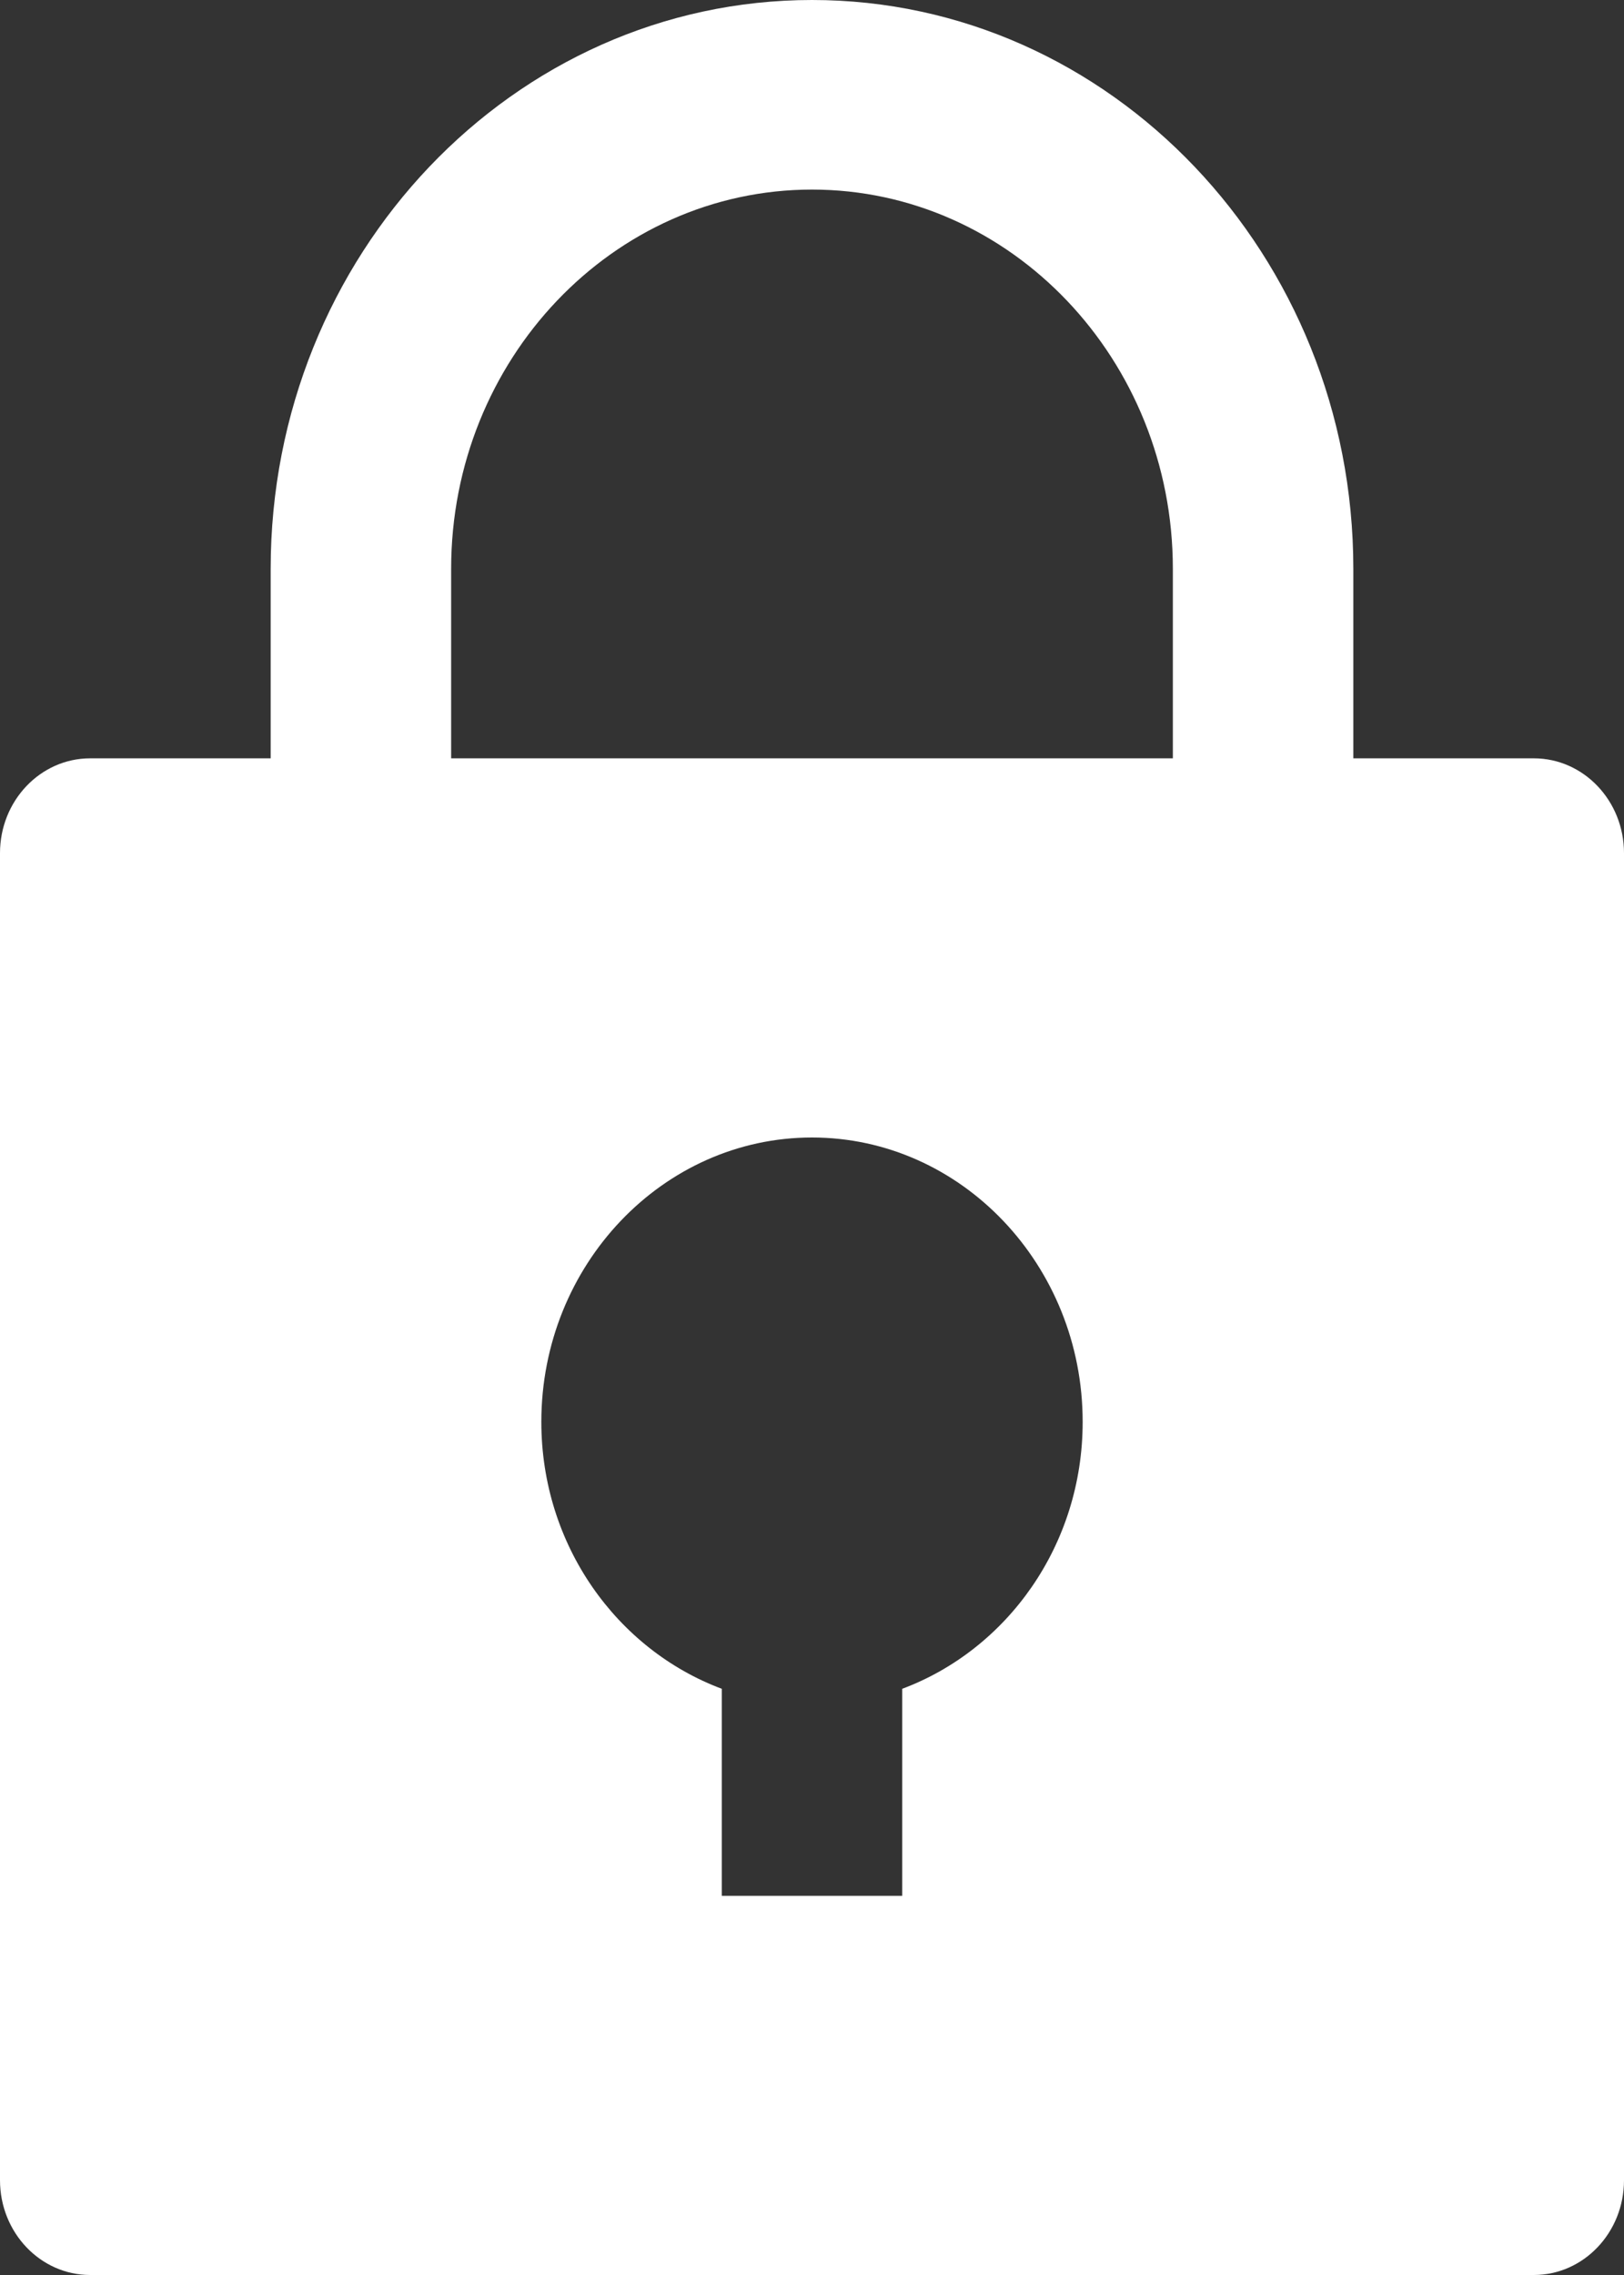
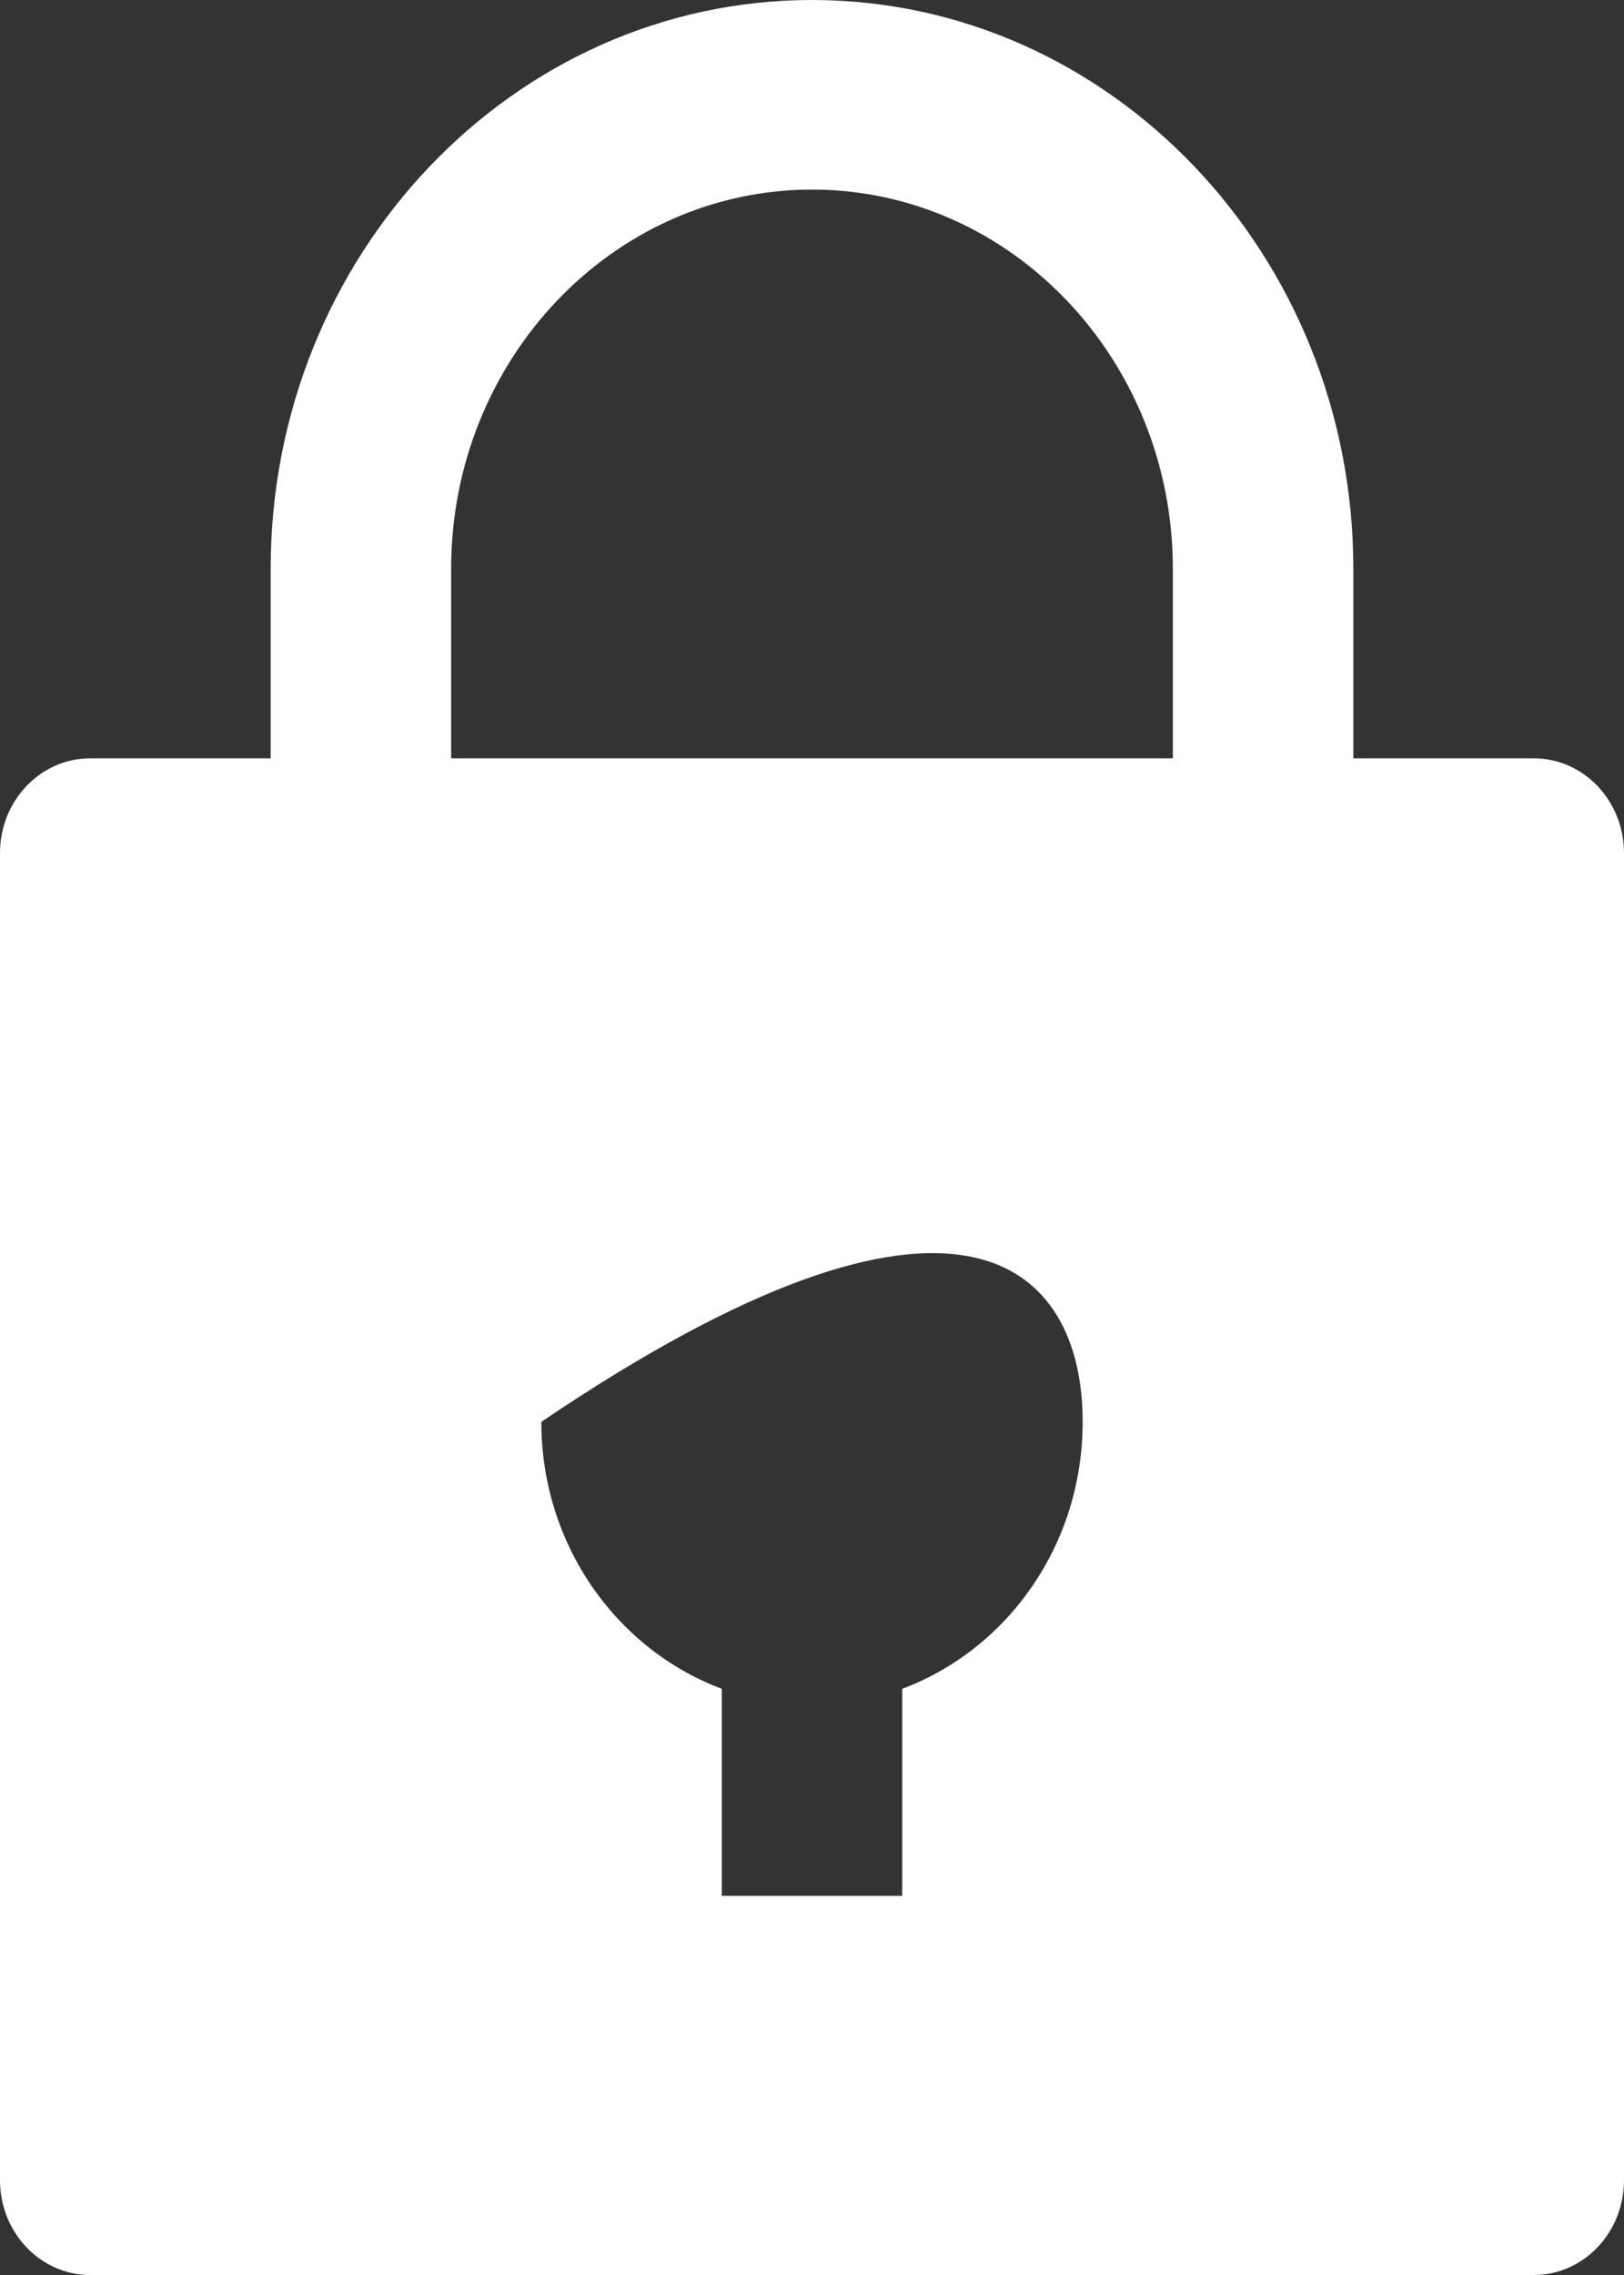
<svg xmlns="http://www.w3.org/2000/svg" width="15px" height="21px" viewBox="0 0 15 21" version="1.1">
  <rect x="0" y="0" width="15" height="21" fill="#333333" stroke="none" />
  <title>lock</title>
  <desc>Created with Sketch.</desc>
  <defs />
  <g id="Page-1" stroke="none" stroke-width="1" fill="none" fill-rule="evenodd">
    <g id="hamburger-menu-1" transform="translate(-46, -429)" fill-rule="nonzero" fill="#FFFFFF">
      <g id="lock" transform="translate(46, 429)">
-         <path d="M14.167,7 L12.5,7 L12.5,5.25 C12.5,2.355 10.258,0 7.5,0 C4.742,0 2.5,2.355 2.5,5.25 L2.5,7 L0.833,7 C0.373,7 0,7.392 0,7.875 L0,20.125 C0,20.608 0.373,21 0.833,21 L14.167,21 C14.627,21 15,20.608 15,20.125 L15,7.875 C15,7.392 14.627,7 14.167,7 Z M8.333,15.589 L8.333,17.5 L6.667,17.5 L6.667,15.589 C5.699,15.227 5,14.264 5,13.125 C5,11.678 6.122,10.5 7.5,10.5 C8.878,10.5 10,11.678 10,13.125 C10,14.264 9.302,15.227 8.333,15.589 Z M10.833,7 L4.167,7 L4.167,5.25 C4.167,3.32 5.662,1.75 7.5,1.75 C9.338,1.75 10.833,3.32 10.833,5.25 L10.833,7 Z" id="Shape" />
+         <path d="M14.167,7 L12.5,7 L12.5,5.25 C12.5,2.355 10.258,0 7.5,0 C4.742,0 2.5,2.355 2.5,5.25 L2.5,7 L0.833,7 C0.373,7 0,7.392 0,7.875 L0,20.125 C0,20.608 0.373,21 0.833,21 L14.167,21 C14.627,21 15,20.608 15,20.125 L15,7.875 C15,7.392 14.627,7 14.167,7 Z M8.333,15.589 L8.333,17.5 L6.667,17.5 L6.667,15.589 C5.699,15.227 5,14.264 5,13.125 C8.878,10.5 10,11.678 10,13.125 C10,14.264 9.302,15.227 8.333,15.589 Z M10.833,7 L4.167,7 L4.167,5.25 C4.167,3.32 5.662,1.75 7.5,1.75 C9.338,1.75 10.833,3.32 10.833,5.25 L10.833,7 Z" id="Shape" />
      </g>
    </g>
  </g>
</svg>